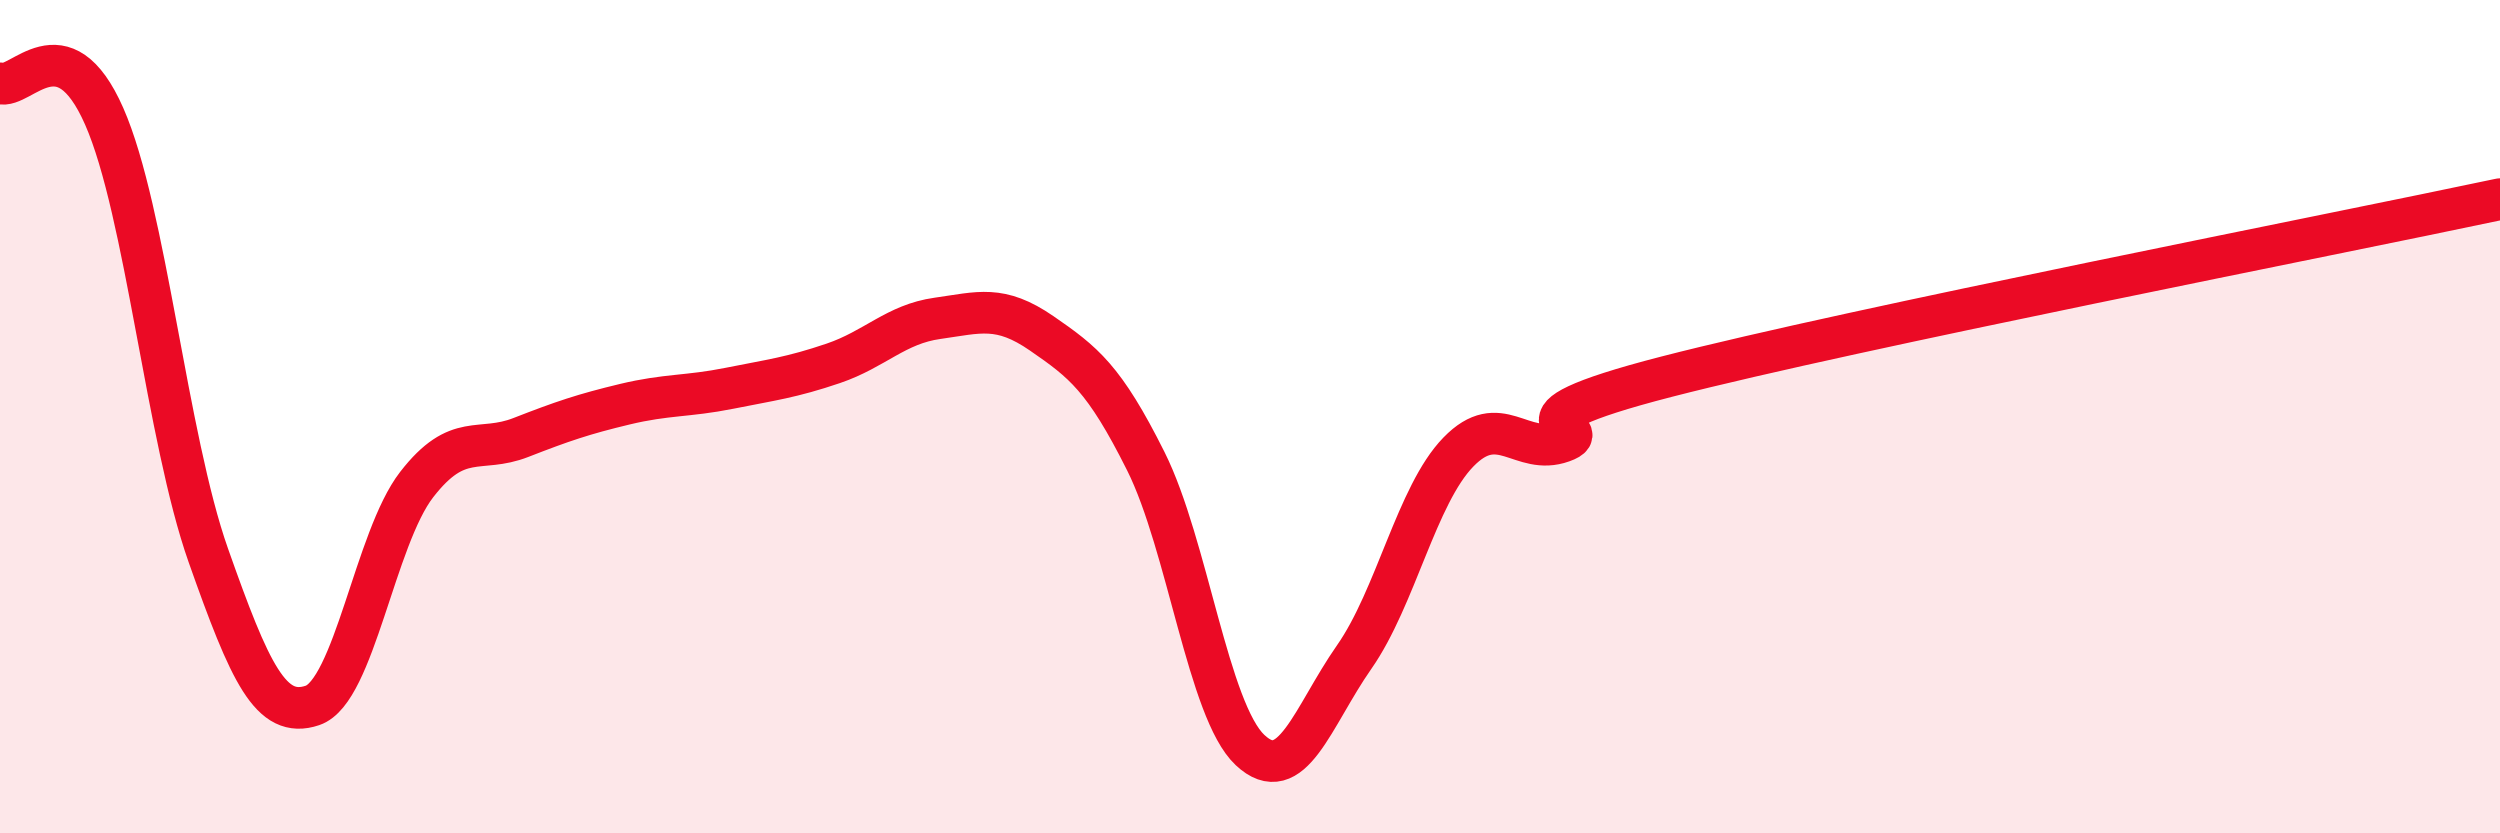
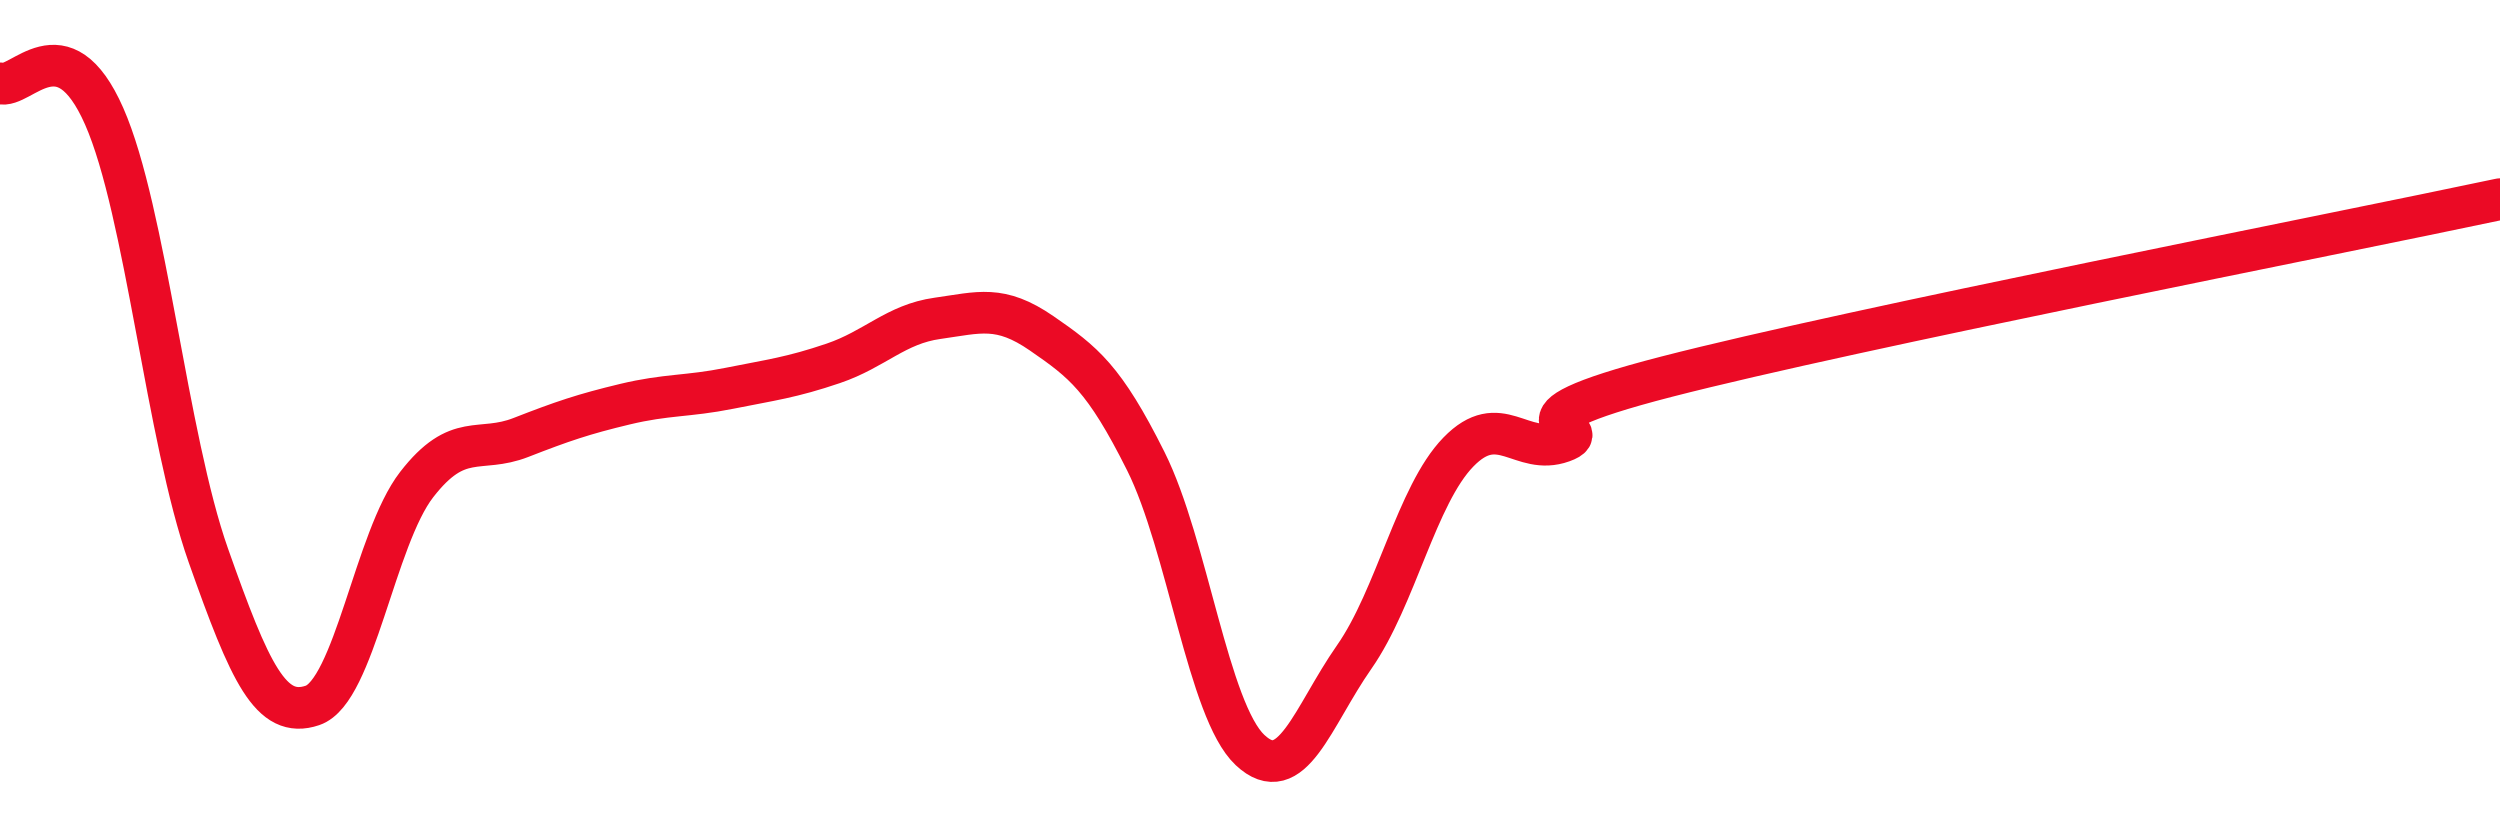
<svg xmlns="http://www.w3.org/2000/svg" width="60" height="20" viewBox="0 0 60 20">
-   <path d="M 0,2 C 0.5,2.16 1.5,0.52 2.5,2.79 C 3.5,5.06 4,10.5 5,13.33 C 6,16.16 6.5,17.27 7.5,16.93 C 8.5,16.59 9,12.92 10,11.63 C 11,10.34 11.5,10.89 12.5,10.5 C 13.5,10.11 14,9.94 15,9.7 C 16,9.46 16.5,9.52 17.5,9.32 C 18.5,9.12 19,9.06 20,8.72 C 21,8.38 21.5,7.78 22.5,7.64 C 23.5,7.5 24,7.31 25,8 C 26,8.69 26.5,9.07 27.5,11.07 C 28.5,13.07 29,17.06 30,18 C 31,18.94 31.5,17.2 32.5,15.77 C 33.5,14.34 34,11.88 35,10.85 C 36,9.82 36.5,10.96 37.5,10.6 C 38.5,10.24 35.5,10.2 40,9.04 C 44.5,7.88 56,5.63 60,4.78L60 20L0 20Z" fill="#EB0A25" opacity="0.1" stroke-linecap="round" stroke-linejoin="round" />
  <path d="M 0,2 C 0.5,2.16 1.5,0.52 2.5,2.79 C 3.5,5.06 4,10.5 5,13.33 C 6,16.16 6.5,17.27 7.5,16.93 C 8.5,16.59 9,12.92 10,11.63 C 11,10.34 11.5,10.89 12.5,10.5 C 13.5,10.11 14,9.94 15,9.7 C 16,9.46 16.5,9.52 17.5,9.32 C 18.5,9.12 19,9.06 20,8.72 C 21,8.38 21.5,7.78 22.5,7.64 C 23.5,7.5 24,7.31 25,8 C 26,8.69 26.5,9.07 27.5,11.07 C 28.5,13.07 29,17.06 30,18 C 31,18.94 31.5,17.2 32.5,15.77 C 33.5,14.34 34,11.88 35,10.85 C 36,9.82 36.5,10.96 37.5,10.6 C 38.5,10.24 35.5,10.2 40,9.04 C 44.5,7.88 56,5.63 60,4.78" stroke="#EB0A25" stroke-width="1" fill="none" stroke-linecap="round" stroke-linejoin="round" />
</svg>